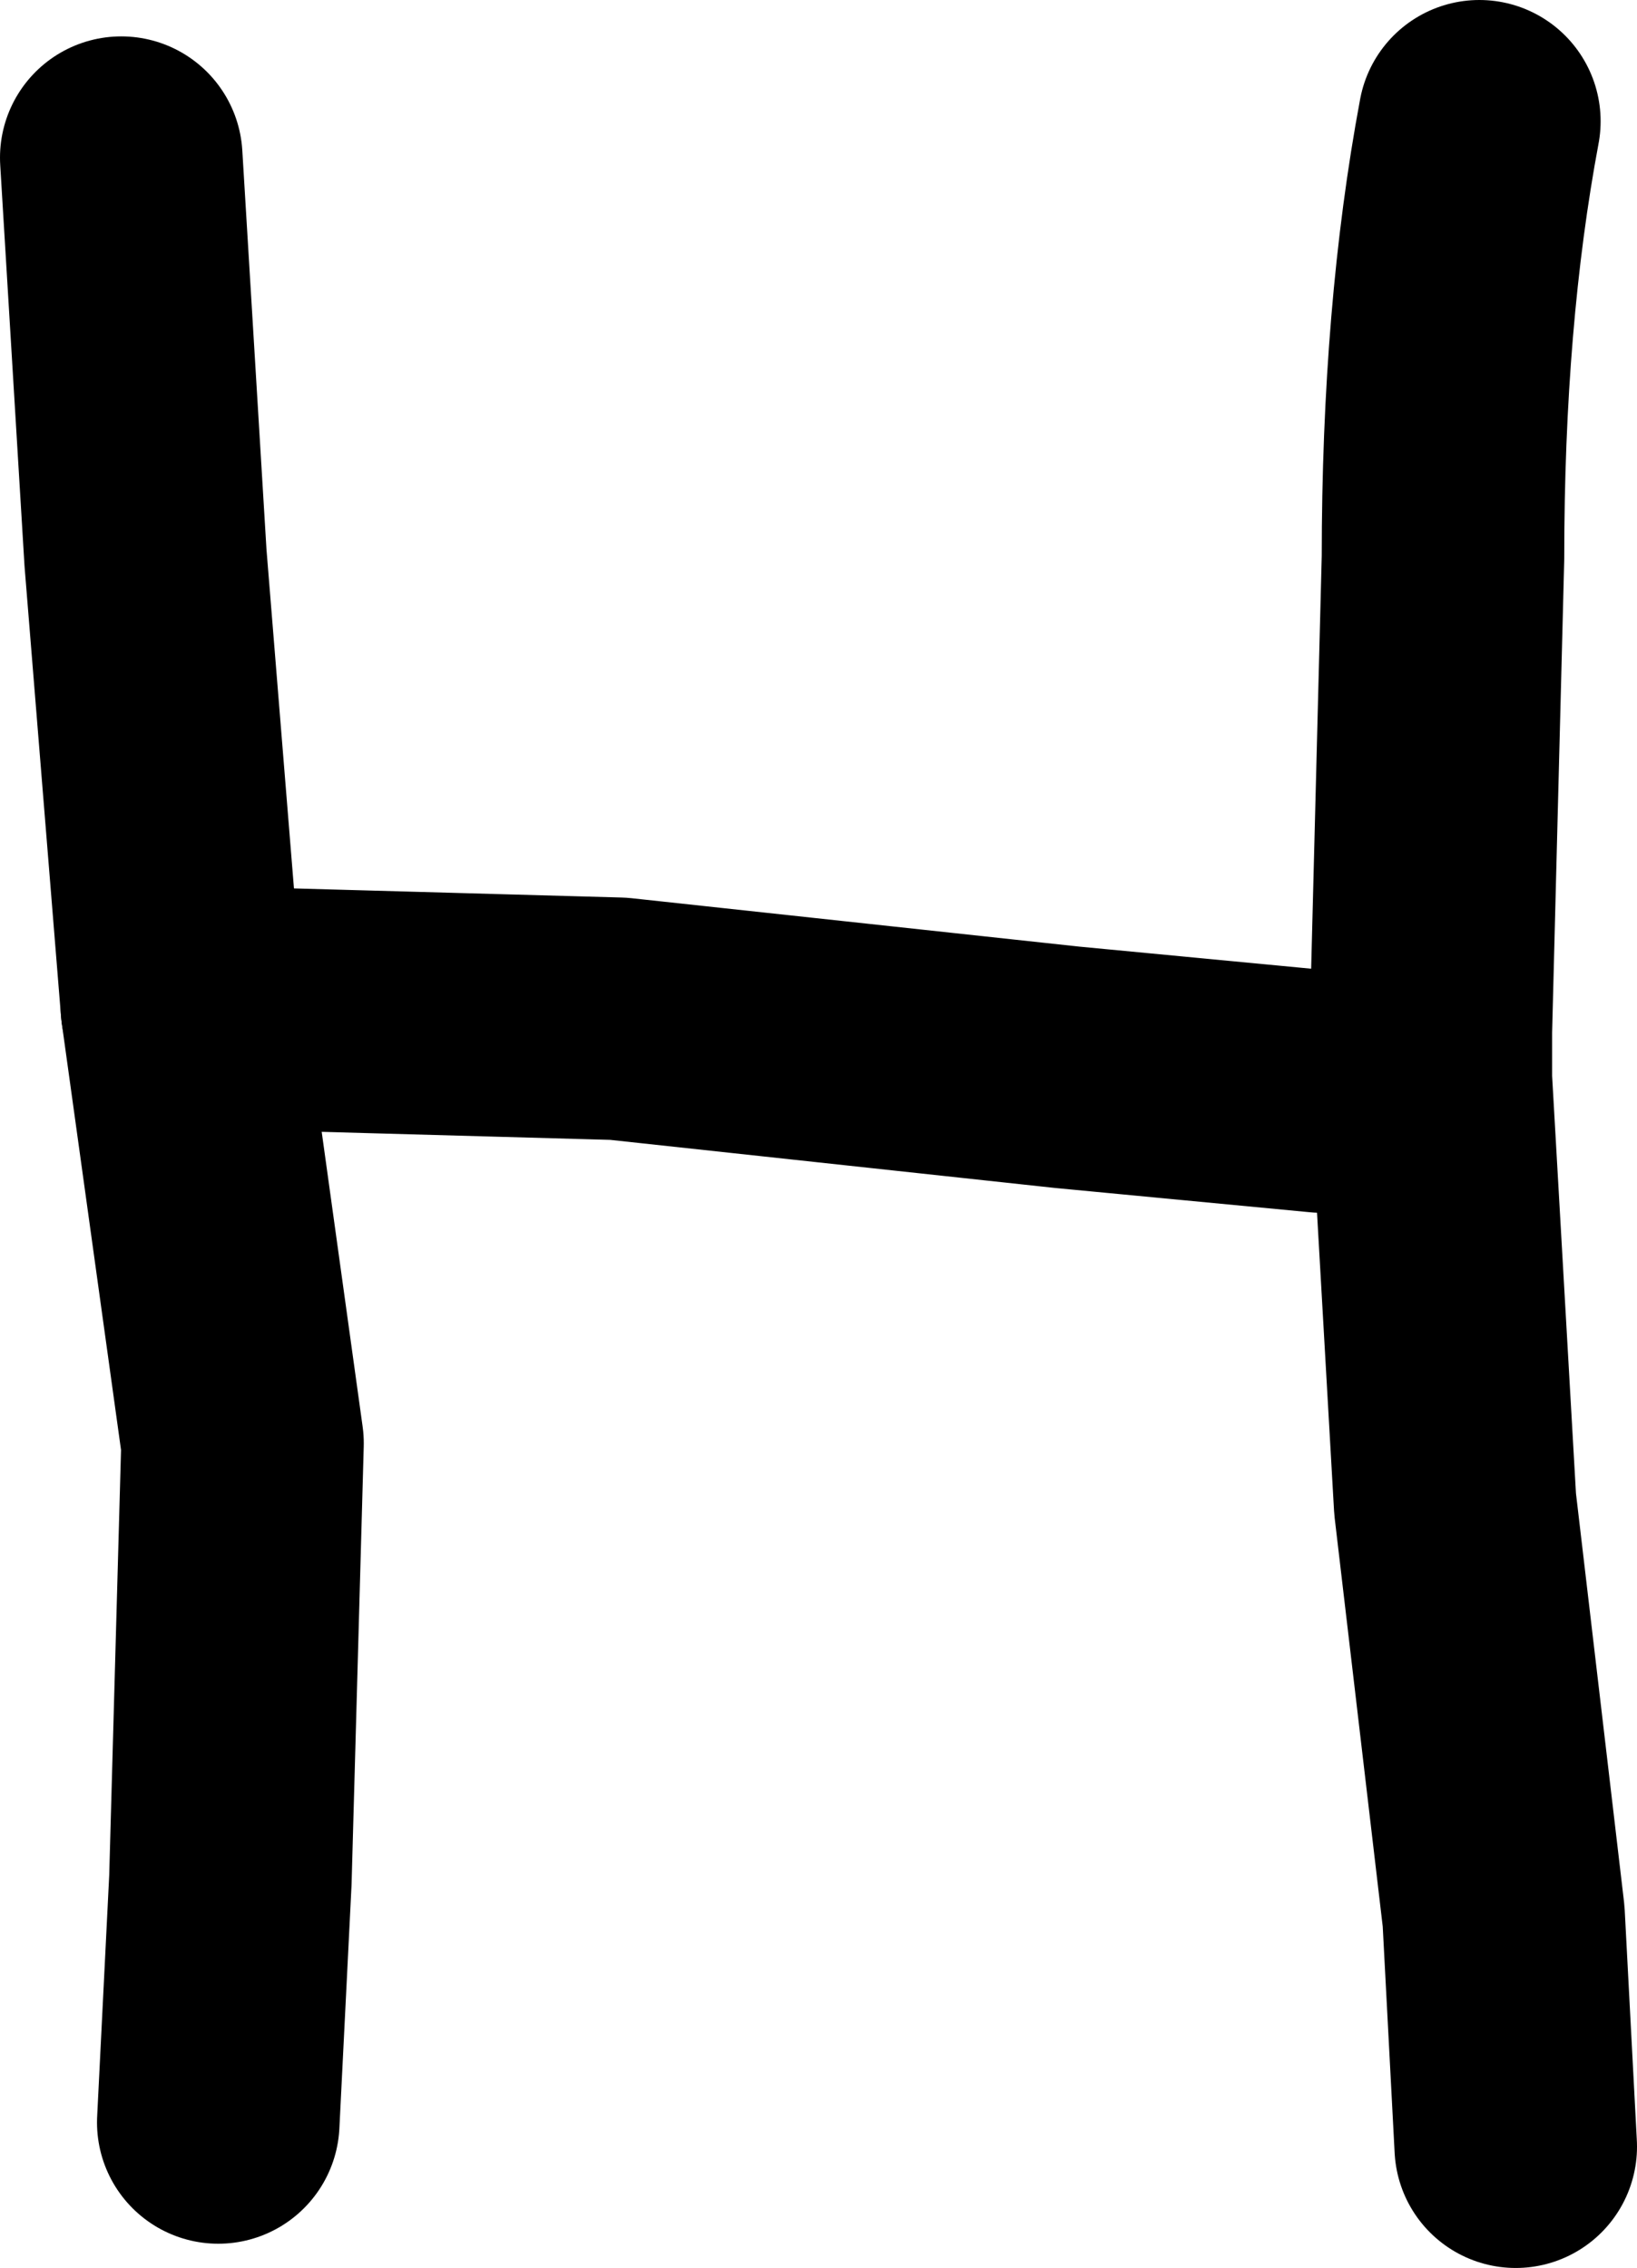
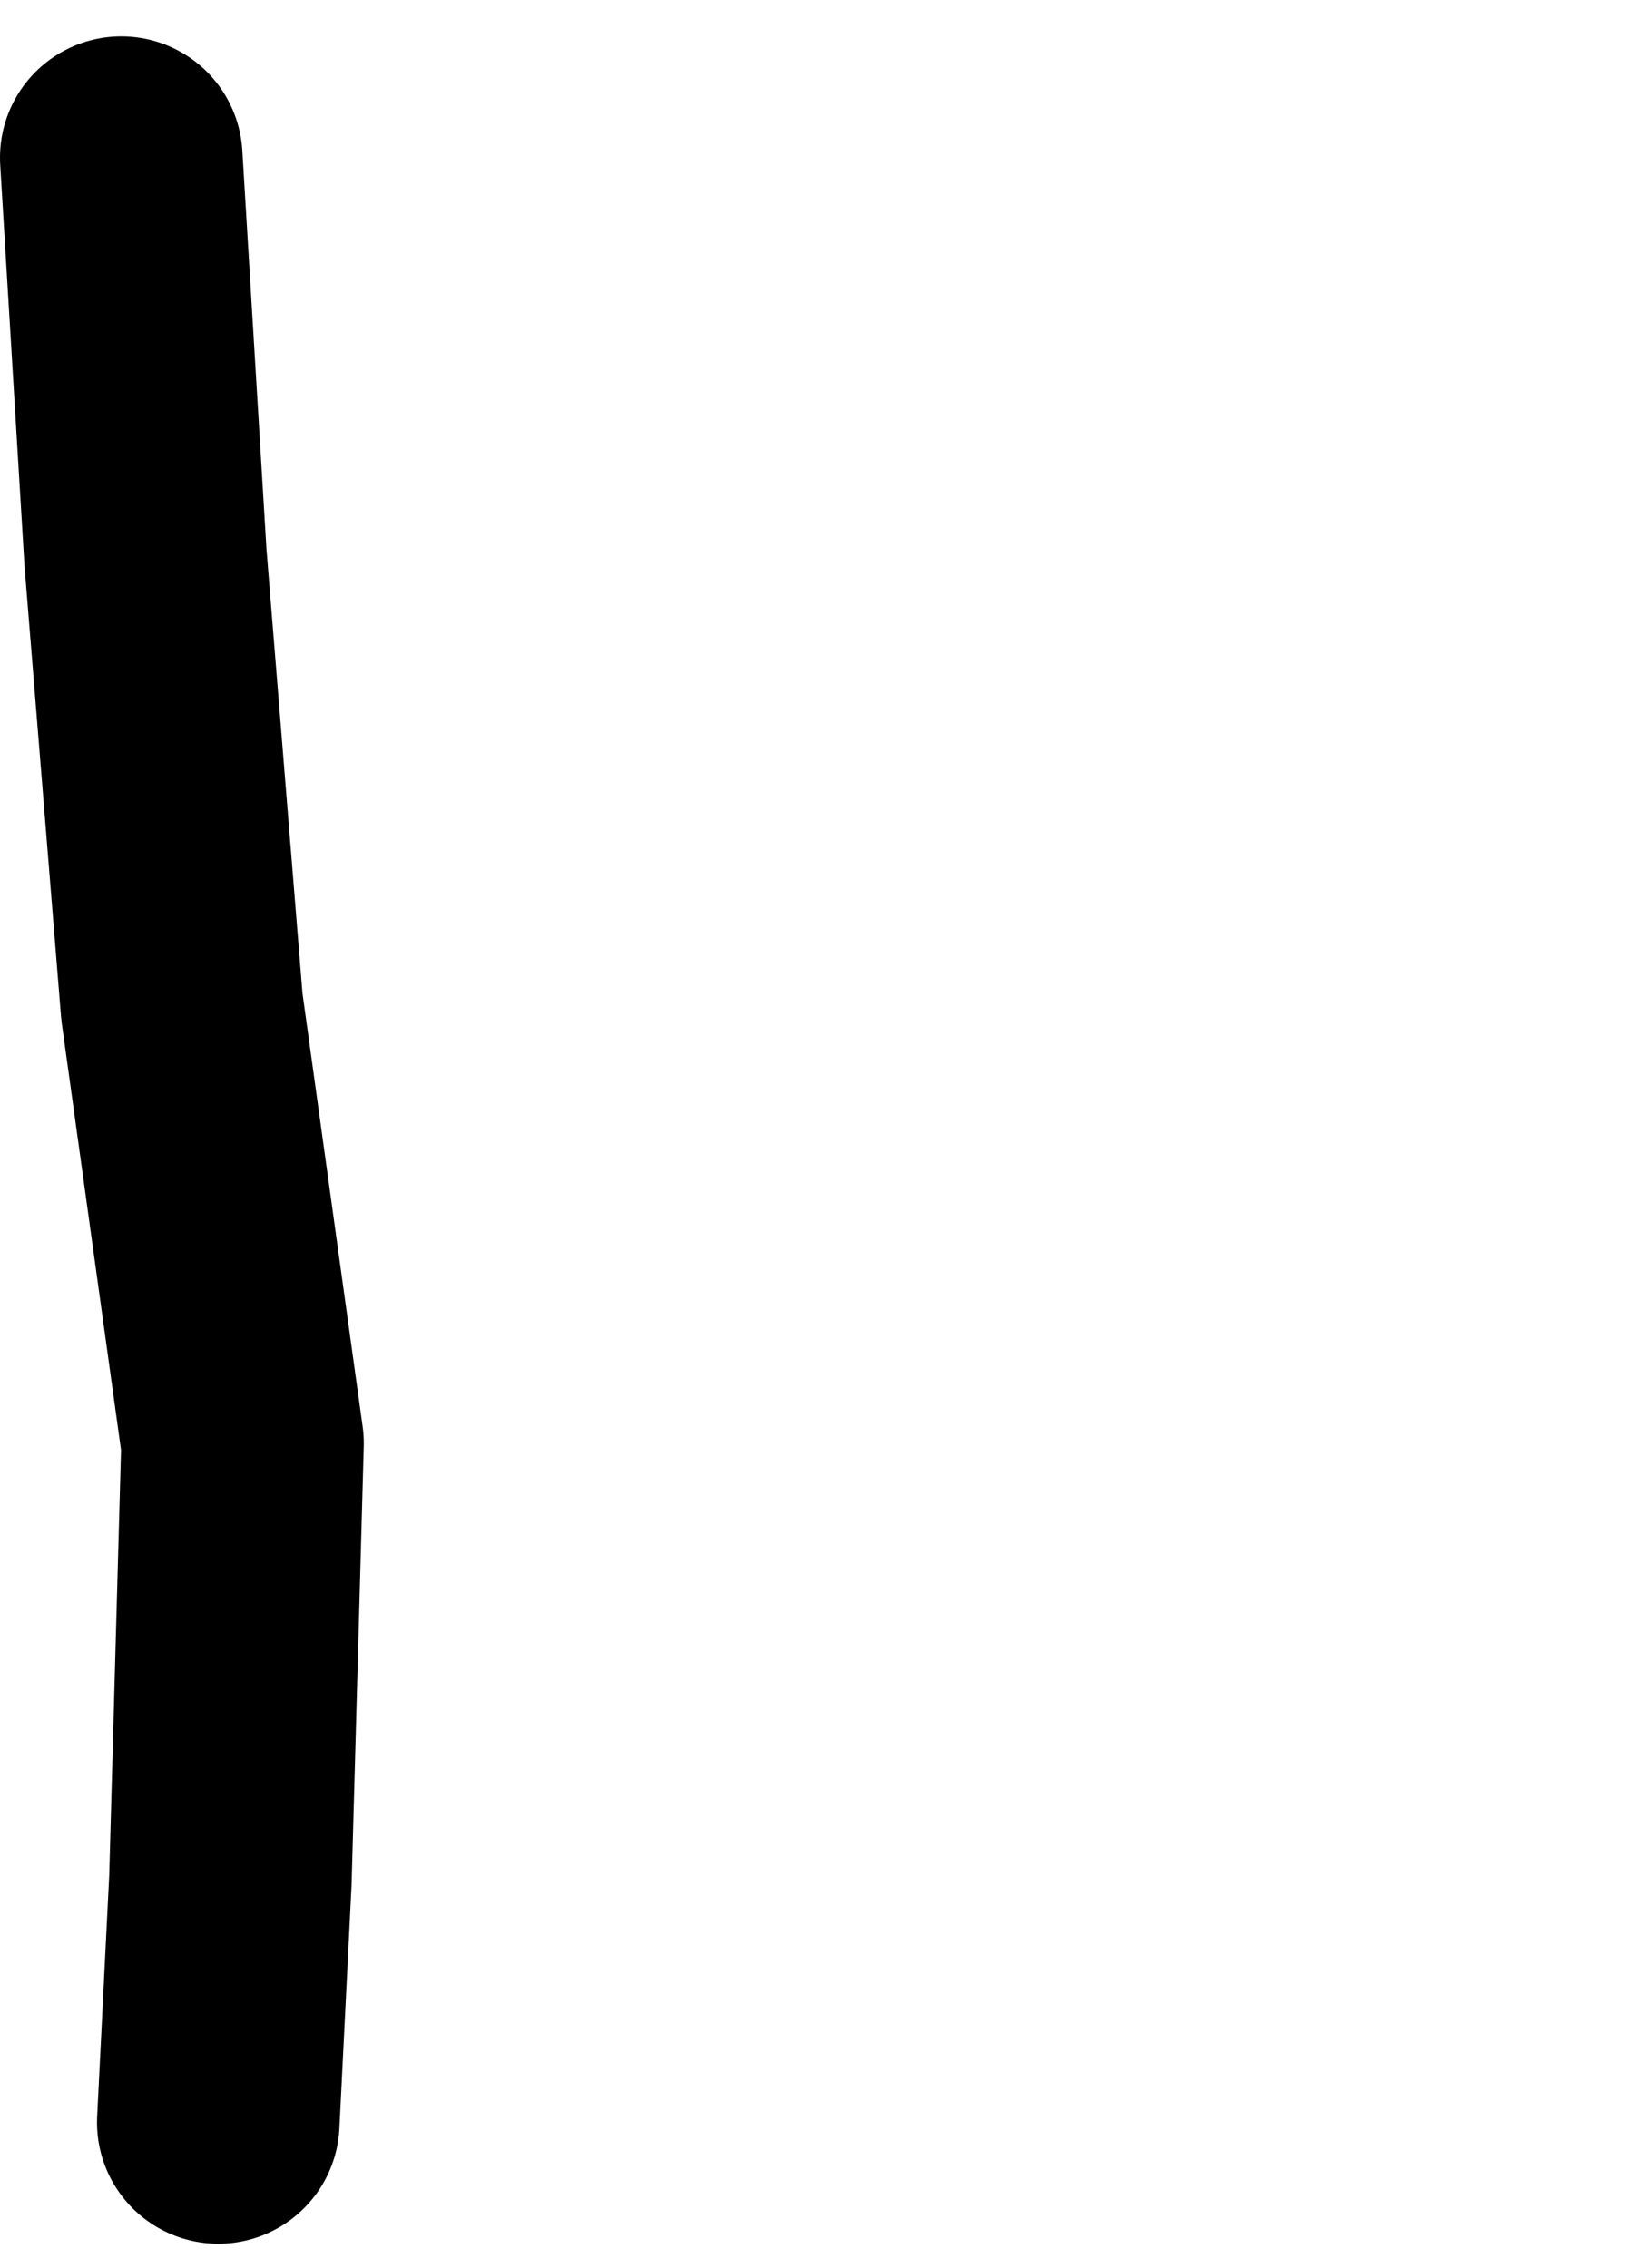
<svg xmlns="http://www.w3.org/2000/svg" height="9.35px" width="6.75px">
  <g transform="matrix(1.0, 0.0, 0.0, 1.0, 3.4, 4.9)">
    <path d="M-2.9 -4.25 L-2.8 -2.6 -2.65 -0.75 -2.4 1.05 -2.45 2.85 -2.5 3.85" fill="none" stroke="#000000" stroke-linecap="round" stroke-linejoin="round" stroke-width="1.0" />
-     <path d="M-2.65 -0.75 L-0.85 -0.7 1.0 -0.5 2.05 -0.4 2.5 -0.45 2.5 -0.65 2.55 -2.6 Q2.55 -3.6 2.7 -4.4 M2.5 -0.45 L2.6 1.3 2.8 3.0 2.85 3.95" fill="none" stroke="#000000" stroke-linecap="round" stroke-linejoin="round" stroke-width="1.0" />
  </g>
</svg>